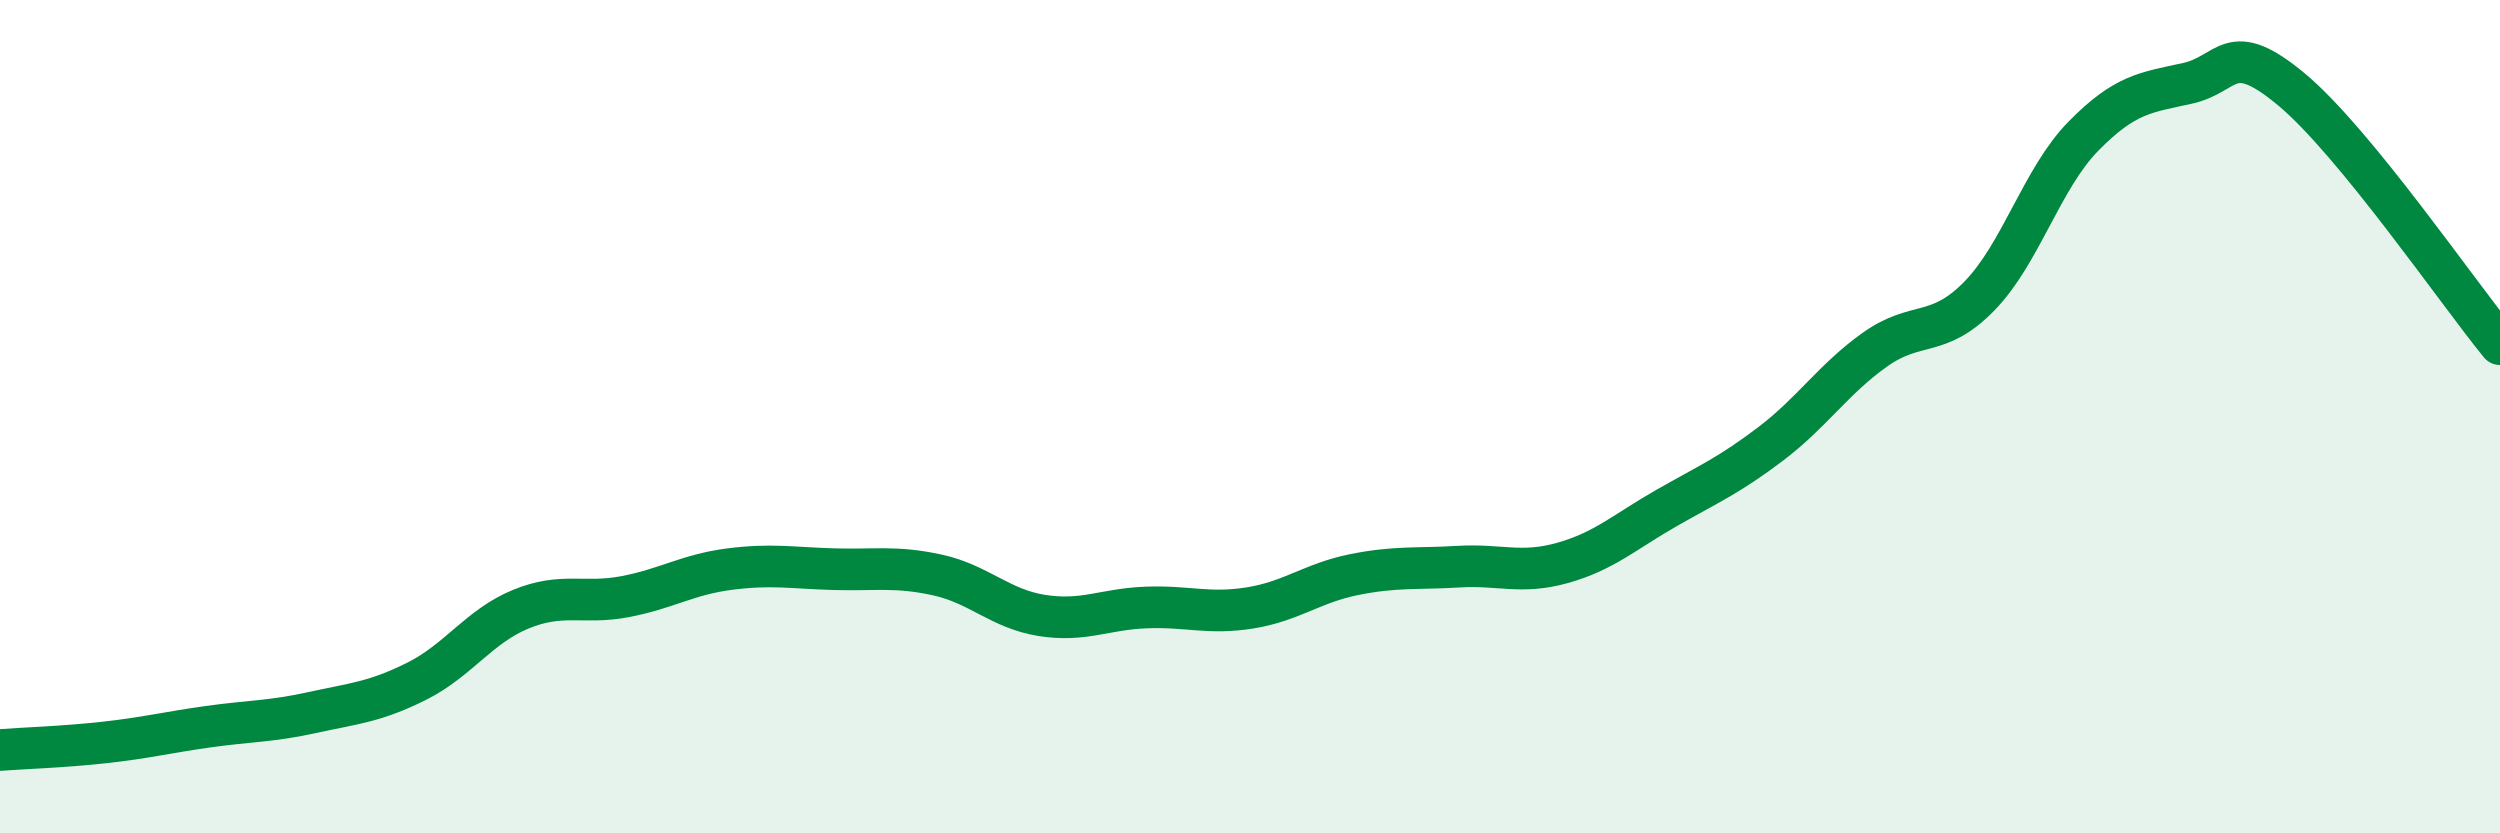
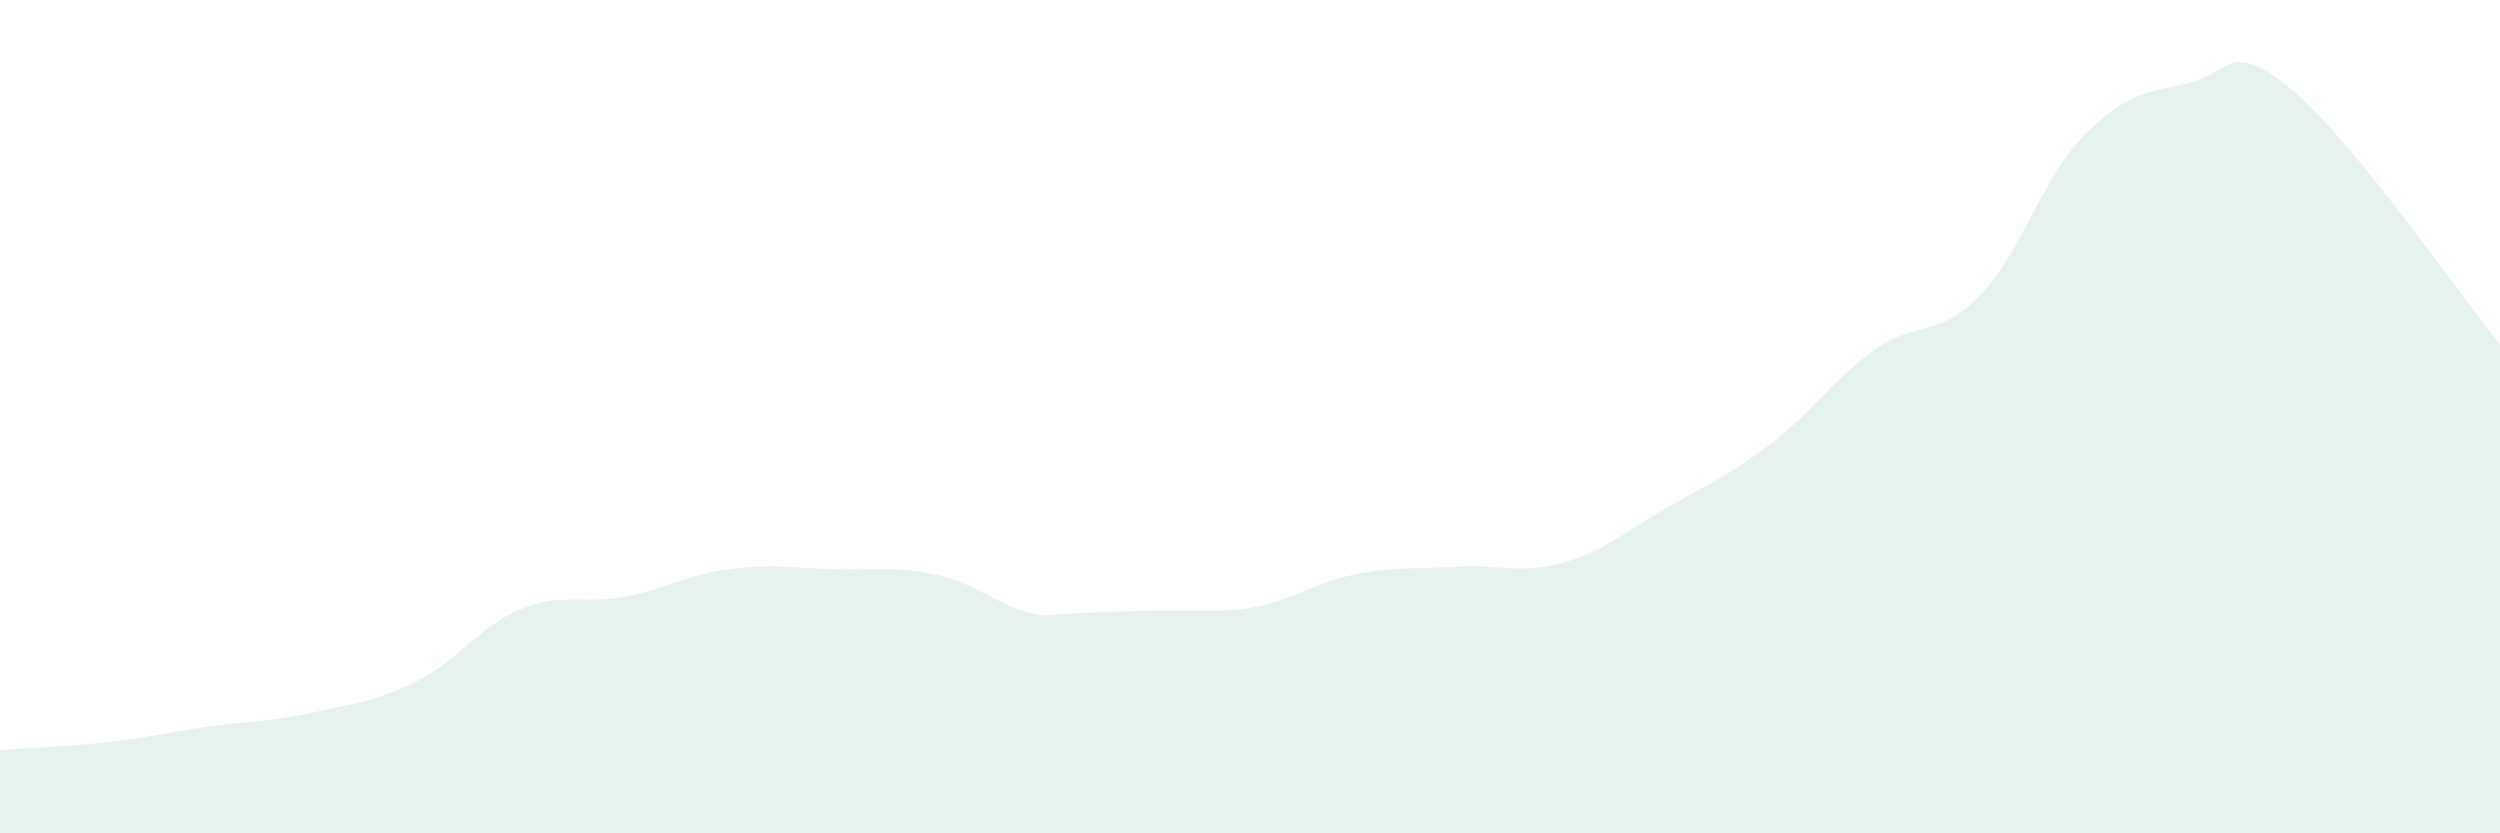
<svg xmlns="http://www.w3.org/2000/svg" width="60" height="20" viewBox="0 0 60 20">
-   <path d="M 0,18 C 0.5,17.96 1.5,17.93 2.5,17.82 C 3.5,17.71 4,17.58 5,17.44 C 6,17.3 6.5,17.32 7.5,17.1 C 8.5,16.88 9,16.85 10,16.35 C 11,15.85 11.5,15.03 12.5,14.62 C 13.5,14.21 14,14.51 15,14.32 C 16,14.13 16.5,13.79 17.5,13.66 C 18.5,13.53 19,13.63 20,13.66 C 21,13.69 21.5,13.58 22.5,13.8 C 23.5,14.02 24,14.61 25,14.77 C 26,14.93 26.5,14.62 27.5,14.58 C 28.5,14.54 29,14.75 30,14.59 C 31,14.43 31.5,13.99 32.5,13.79 C 33.5,13.59 34,13.66 35,13.6 C 36,13.54 36.5,13.79 37.5,13.51 C 38.5,13.23 39,12.76 40,12.19 C 41,11.62 41.5,11.41 42.5,10.65 C 43.5,9.89 44,9.1 45,8.39 C 46,7.68 46.5,8.13 47.5,7.11 C 48.5,6.09 49,4.29 50,3.27 C 51,2.25 51.5,2.22 52.5,2 C 53.5,1.78 53.5,0.9 55,2.15 C 56.5,3.4 59,7.04 60,8.26L60 20L0 20Z" fill="#008740" opacity="0.1" stroke-linecap="round" stroke-linejoin="round" />
-   <path d="M 0,18 C 0.5,17.96 1.5,17.93 2.5,17.82 C 3.5,17.71 4,17.58 5,17.44 C 6,17.3 6.5,17.32 7.5,17.1 C 8.5,16.88 9,16.85 10,16.35 C 11,15.85 11.5,15.03 12.5,14.62 C 13.5,14.21 14,14.51 15,14.32 C 16,14.13 16.5,13.79 17.5,13.66 C 18.5,13.53 19,13.63 20,13.66 C 21,13.69 21.5,13.58 22.5,13.8 C 23.5,14.02 24,14.61 25,14.77 C 26,14.93 26.5,14.62 27.5,14.58 C 28.5,14.54 29,14.75 30,14.59 C 31,14.43 31.5,13.99 32.5,13.79 C 33.5,13.59 34,13.66 35,13.6 C 36,13.54 36.5,13.79 37.5,13.51 C 38.5,13.23 39,12.76 40,12.19 C 41,11.62 41.5,11.41 42.5,10.65 C 43.5,9.89 44,9.1 45,8.39 C 46,7.68 46.5,8.13 47.5,7.11 C 48.5,6.09 49,4.29 50,3.27 C 51,2.25 51.5,2.22 52.5,2 C 53.5,1.78 53.5,0.9 55,2.15 C 56.5,3.4 59,7.04 60,8.26" stroke="#008740" stroke-width="1" fill="none" stroke-linecap="round" stroke-linejoin="round" />
+   <path d="M 0,18 C 0.5,17.96 1.5,17.93 2.5,17.82 C 3.5,17.71 4,17.58 5,17.44 C 6,17.3 6.5,17.32 7.5,17.1 C 8.5,16.88 9,16.85 10,16.35 C 11,15.85 11.5,15.03 12.5,14.62 C 13.5,14.21 14,14.51 15,14.32 C 16,14.13 16.5,13.79 17.5,13.66 C 18.5,13.53 19,13.63 20,13.66 C 21,13.69 21.5,13.58 22.5,13.8 C 23.5,14.02 24,14.61 25,14.77 C 28.5,14.54 29,14.75 30,14.59 C 31,14.43 31.5,13.99 32.5,13.79 C 33.5,13.59 34,13.66 35,13.6 C 36,13.54 36.5,13.79 37.5,13.51 C 38.5,13.23 39,12.76 40,12.19 C 41,11.62 41.5,11.41 42.5,10.65 C 43.5,9.89 44,9.1 45,8.39 C 46,7.68 46.5,8.13 47.5,7.11 C 48.5,6.09 49,4.29 50,3.27 C 51,2.25 51.5,2.22 52.5,2 C 53.5,1.78 53.5,0.9 55,2.15 C 56.5,3.4 59,7.04 60,8.26L60 20L0 20Z" fill="#008740" opacity="0.1" stroke-linecap="round" stroke-linejoin="round" />
</svg>